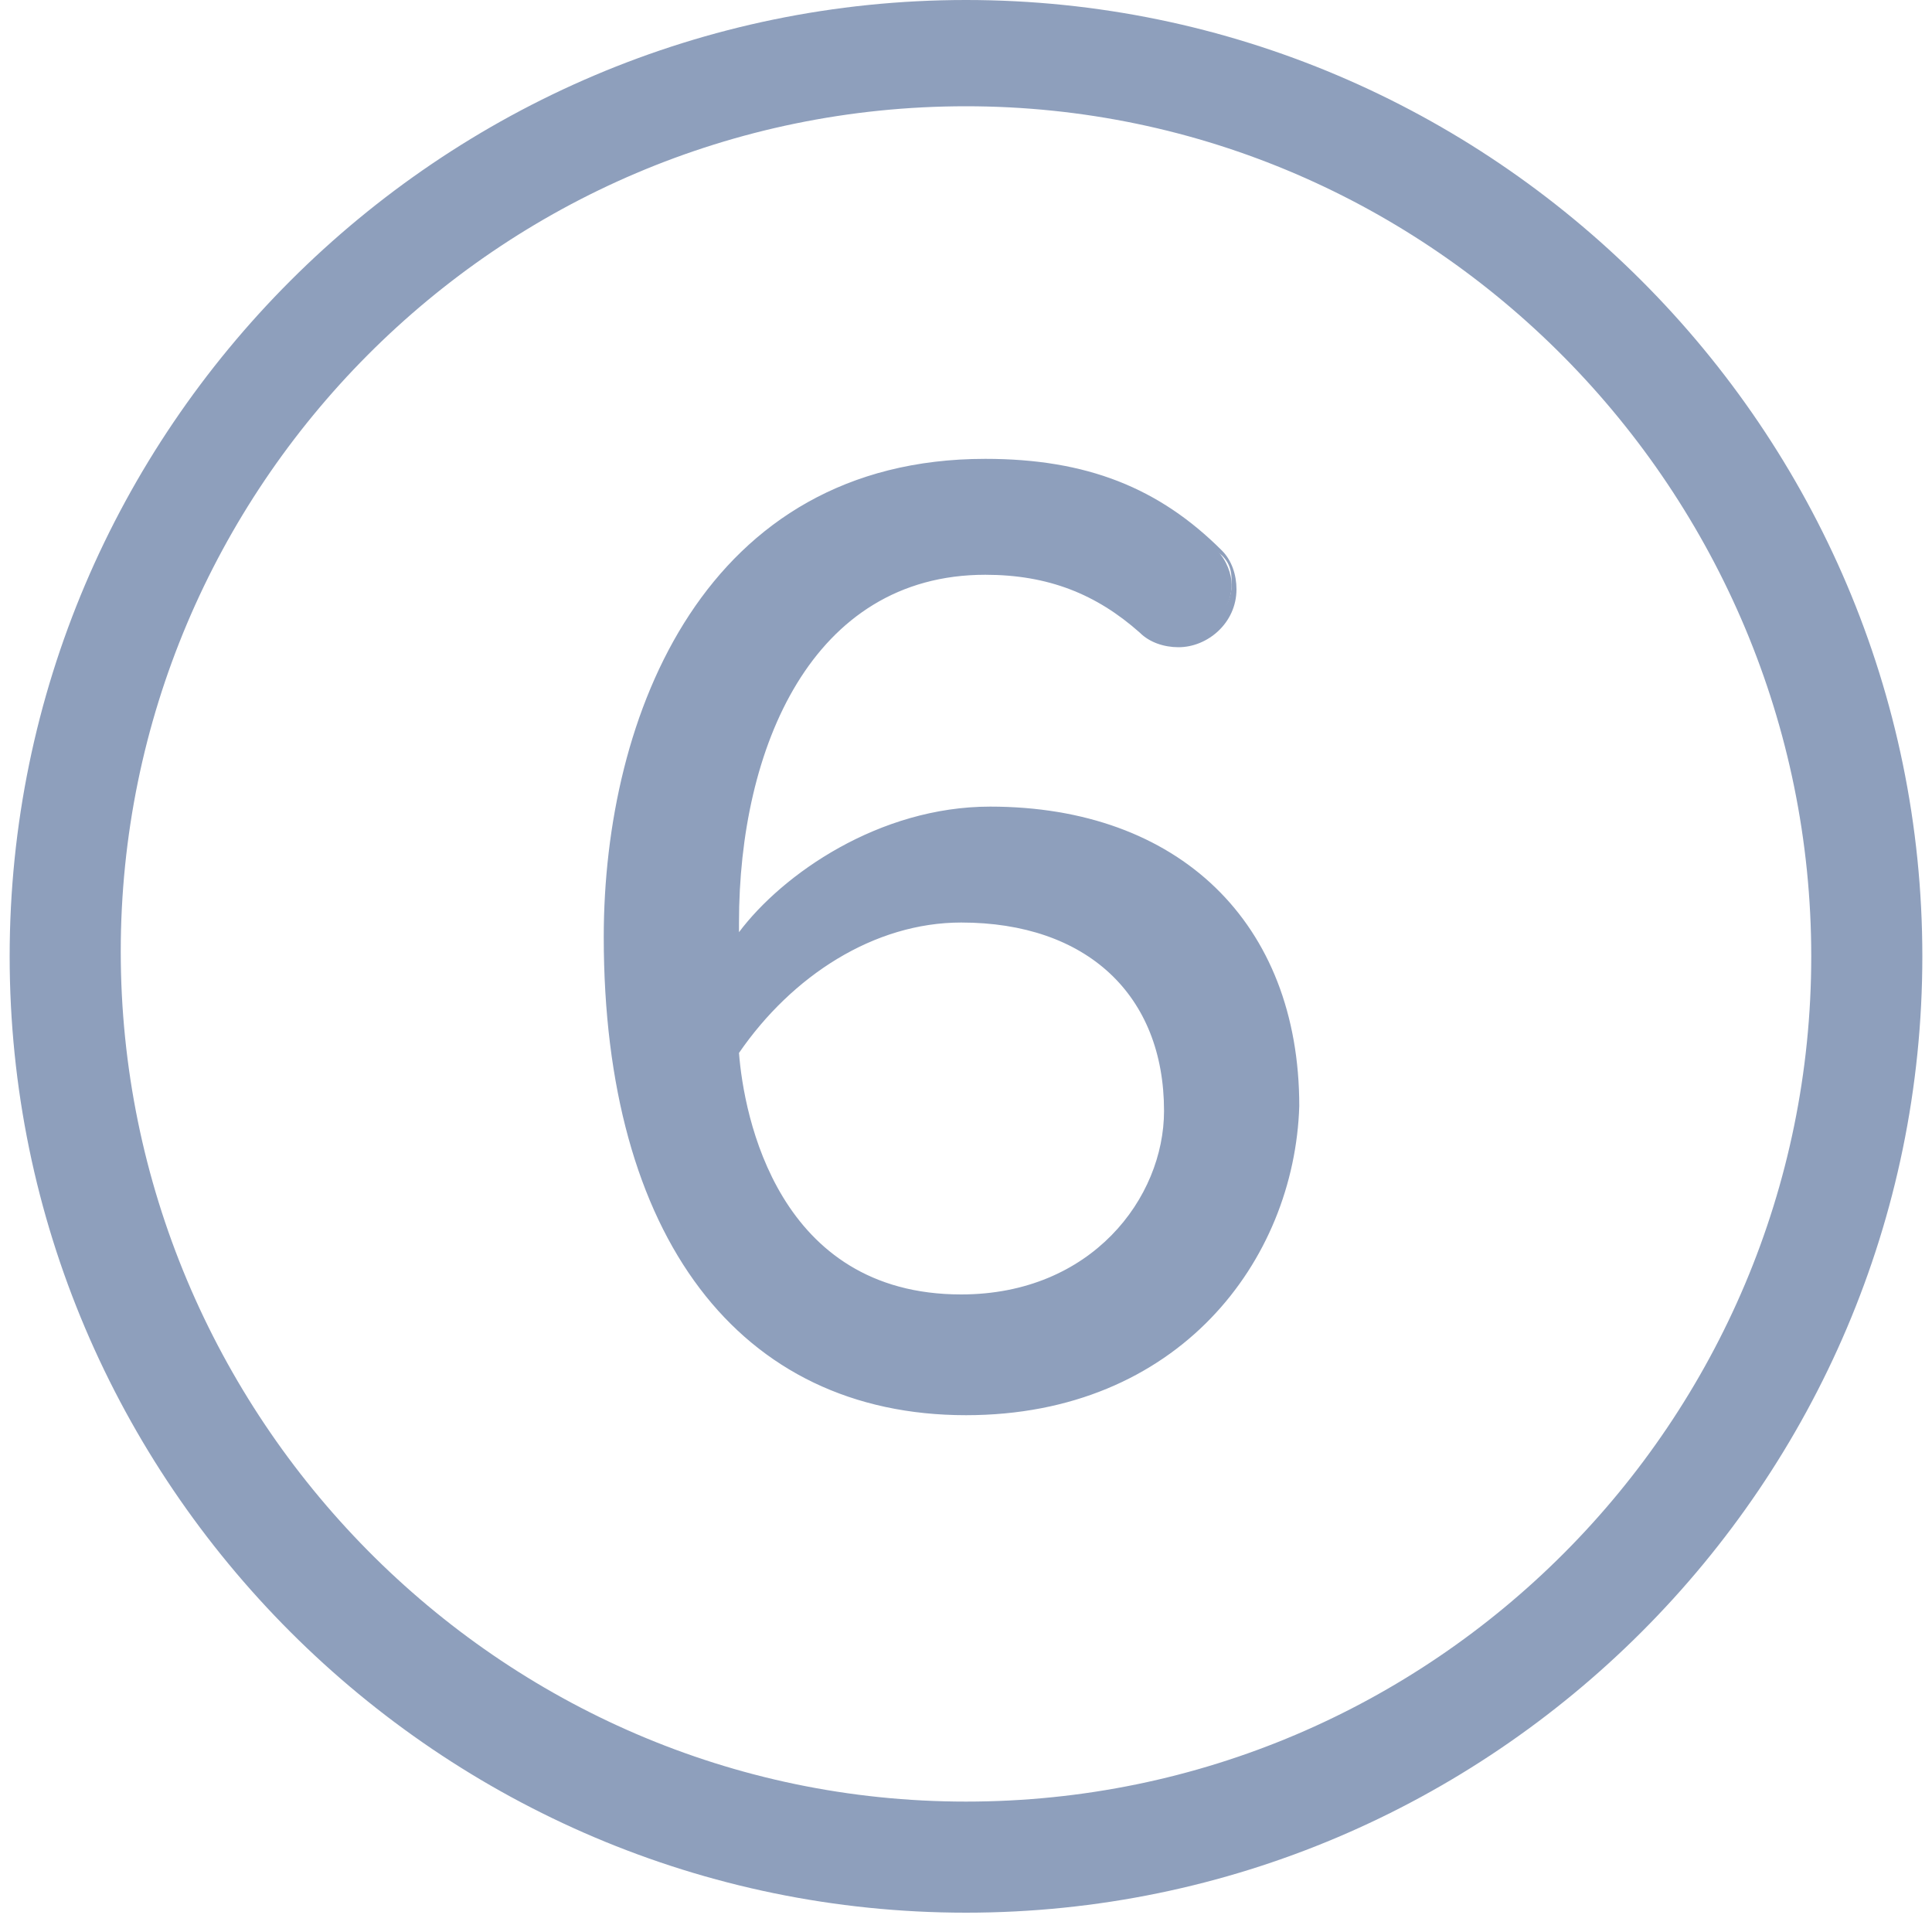
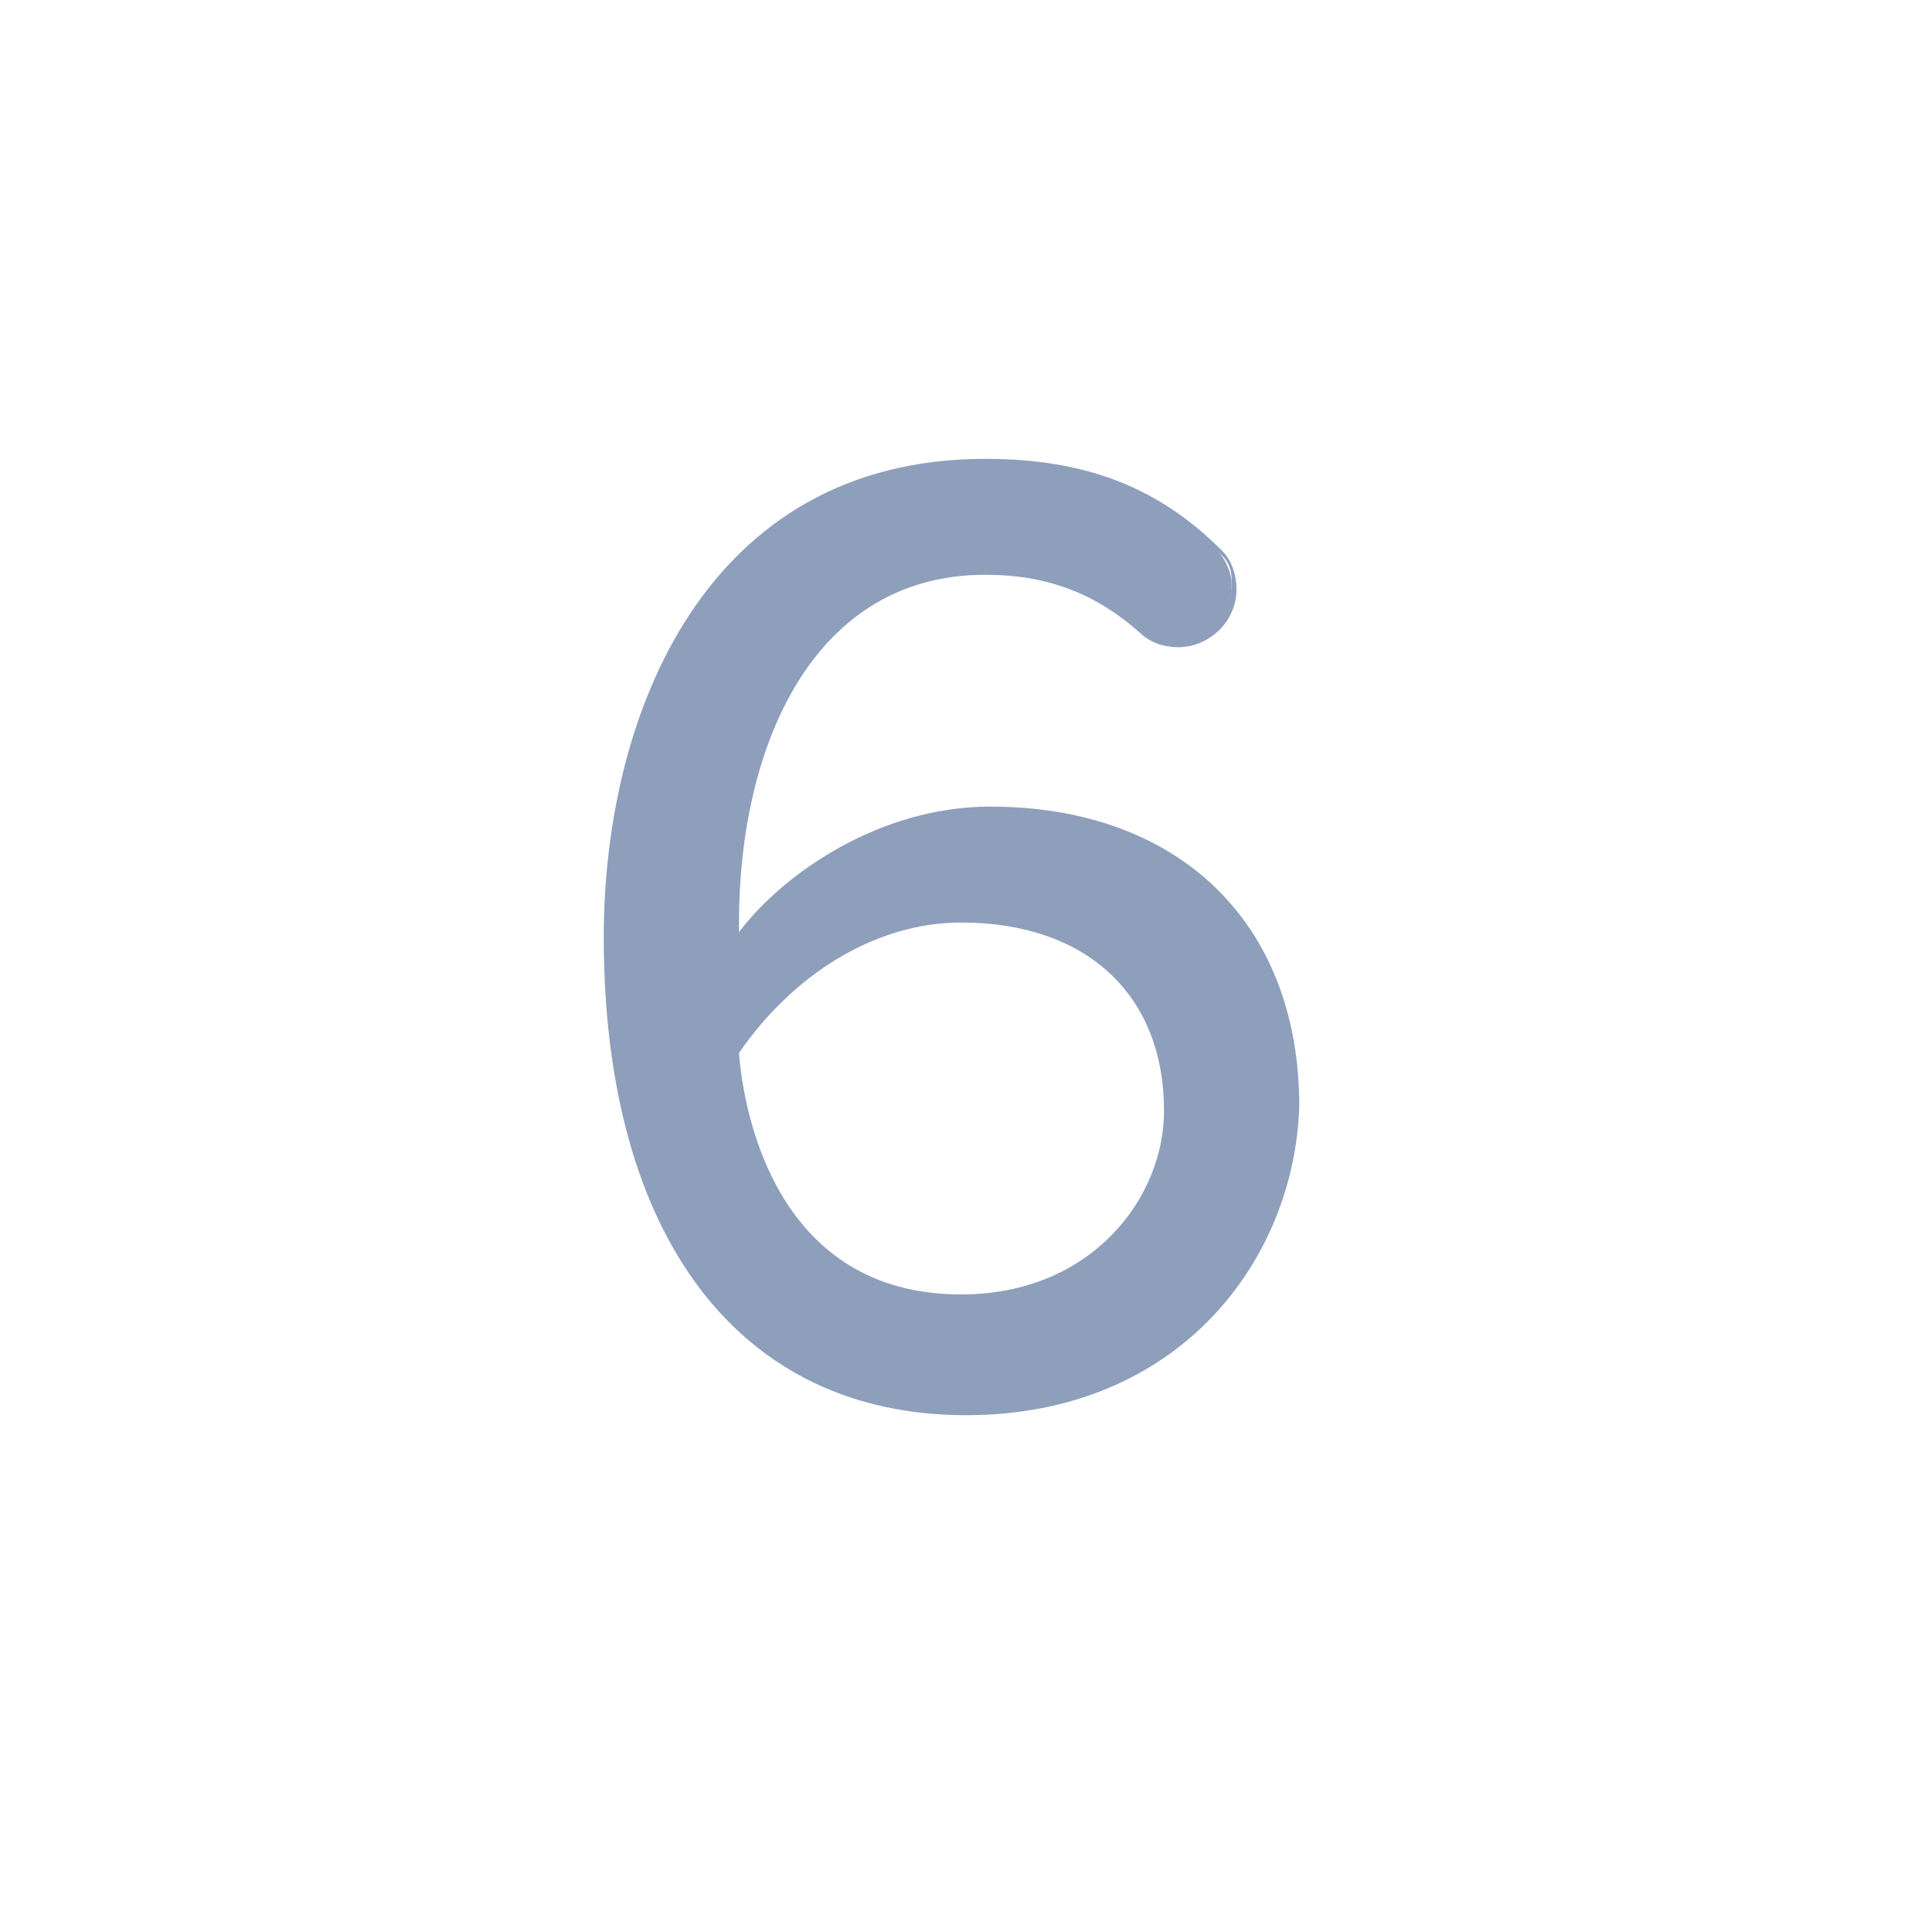
<svg xmlns="http://www.w3.org/2000/svg" version="1.1" id="Layer_1" x="0px" y="0px" width="40px" height="40px" viewBox="0 0 40 40" enable-background="new 0 0 40 40" xml:space="preserve">
  <g>
    <g>
      <g>
        <path fill="#8E9FBC" d="M20,29.1c-5.3,0-7.3-4.6-7.3-9.7c0-5.1,2.4-9.8,7.7-9.8c2.1,0,3.5,0.6,4.8,1.8c0.2,0.2,0.3,0.5,0.3,0.7     c0,0.6-0.5,1-1,1c-0.3,0-0.5-0.1-0.7-0.3c-0.8-0.7-1.8-1.2-3.3-1.2c-3.7,0-5.3,3.7-5.3,7.4c0,0.3,0,0.5,0,0.7     c0.8-1.3,2.9-2.9,5.4-2.9c3.4,0,6.2,2,6.2,6C26.6,26.2,24.1,29.1,20,29.1z M19.9,18.9c-1.9,0-3.7,1.2-4.7,2.8     c0.2,2.4,1.5,5.2,4.8,5.2c2.9,0,4.3-2.2,4.3-4C24.2,20.2,22.3,18.9,19.9,18.9z" />
        <path fill="#8E9FBC" d="M20,29.3c-4.7,0-7.5-3.7-7.5-9.9c0-4.6,2.1-9.9,7.9-9.9c2.1,0,3.6,0.6,4.9,1.9c0.2,0.2,0.3,0.5,0.3,0.8     c0,0.7-0.6,1.2-1.2,1.2c-0.3,0-0.6-0.1-0.8-0.3c-0.9-0.8-1.9-1.2-3.2-1.2c-3.6,0-5.1,3.6-5.1,7.2c0,0.1,0,0.2,0,0.2     c0.9-1.2,2.9-2.6,5.2-2.6c3.9,0,6.4,2.4,6.4,6.2C26.8,26.1,24.4,29.3,20,29.3z M20.4,9.8c-5.5,0-7.5,5.2-7.5,9.6     c0,6,2.7,9.6,7.1,9.6c4.2,0,6.5-3,6.5-6c0-3.6-2.4-5.9-6-5.9c-2.5,0-4.5,1.7-5.2,2.9c0,0.1-0.1,0.1-0.2,0.1     c-0.1,0-0.1-0.1-0.1-0.2c0-0.3,0-0.5,0-0.8c0-3.8,1.7-7.6,5.5-7.6c1.4,0,2.5,0.4,3.5,1.3c0.2,0.1,0.4,0.2,0.6,0.2     c0.5,0,0.9-0.4,0.9-0.9c0-0.2,0-0.4-0.2-0.6C23.8,10.3,22.3,9.8,20.4,9.8z M19.9,27.2c-3.3,0-4.7-2.8-4.9-5.4c0,0,0-0.1,0-0.1     c1.1-1.8,3-2.9,4.9-2.9c2.8,0,4.5,1.6,4.5,4.3C24.4,25,22.8,27.2,19.9,27.2z M15.3,21.8c0.1,1.3,0.8,5,4.6,5c2.7,0,4.2-2,4.2-3.8     c0-2.4-1.6-3.9-4.2-3.9C18.1,19.1,16.4,20.2,15.3,21.8z" />
      </g>
    </g>
-     <path fill="#8E9FBC" d="M20,39.6c-10.9,0-19.8-8.9-19.8-19.8C0.2,8.9,9.1,0,20,0s19.8,8.9,19.8,19.8C39.8,30.7,30.9,39.6,20,39.6z    M20,2.2c-9.7,0-17.5,7.9-17.5,17.5S10.3,37.3,20,37.3s17.5-7.9,17.5-17.5S29.7,2.2,20,2.2z" />
  </g>
</svg>